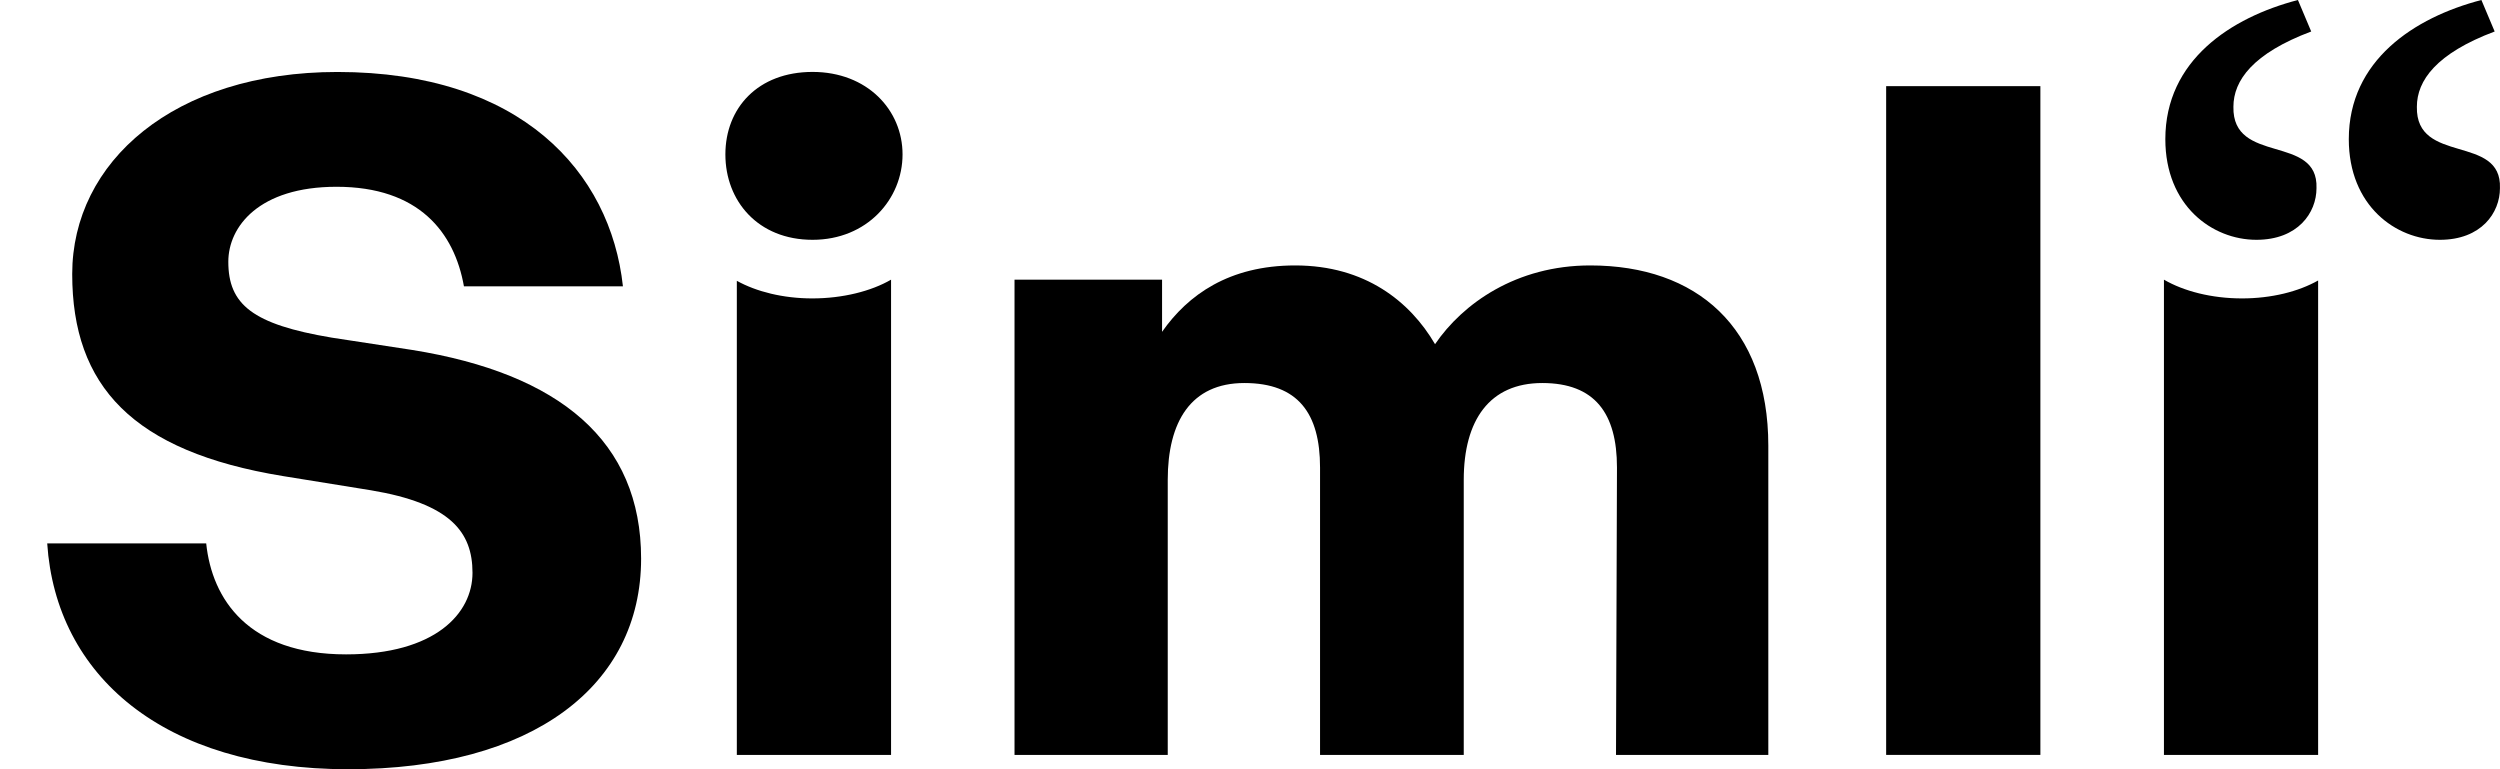
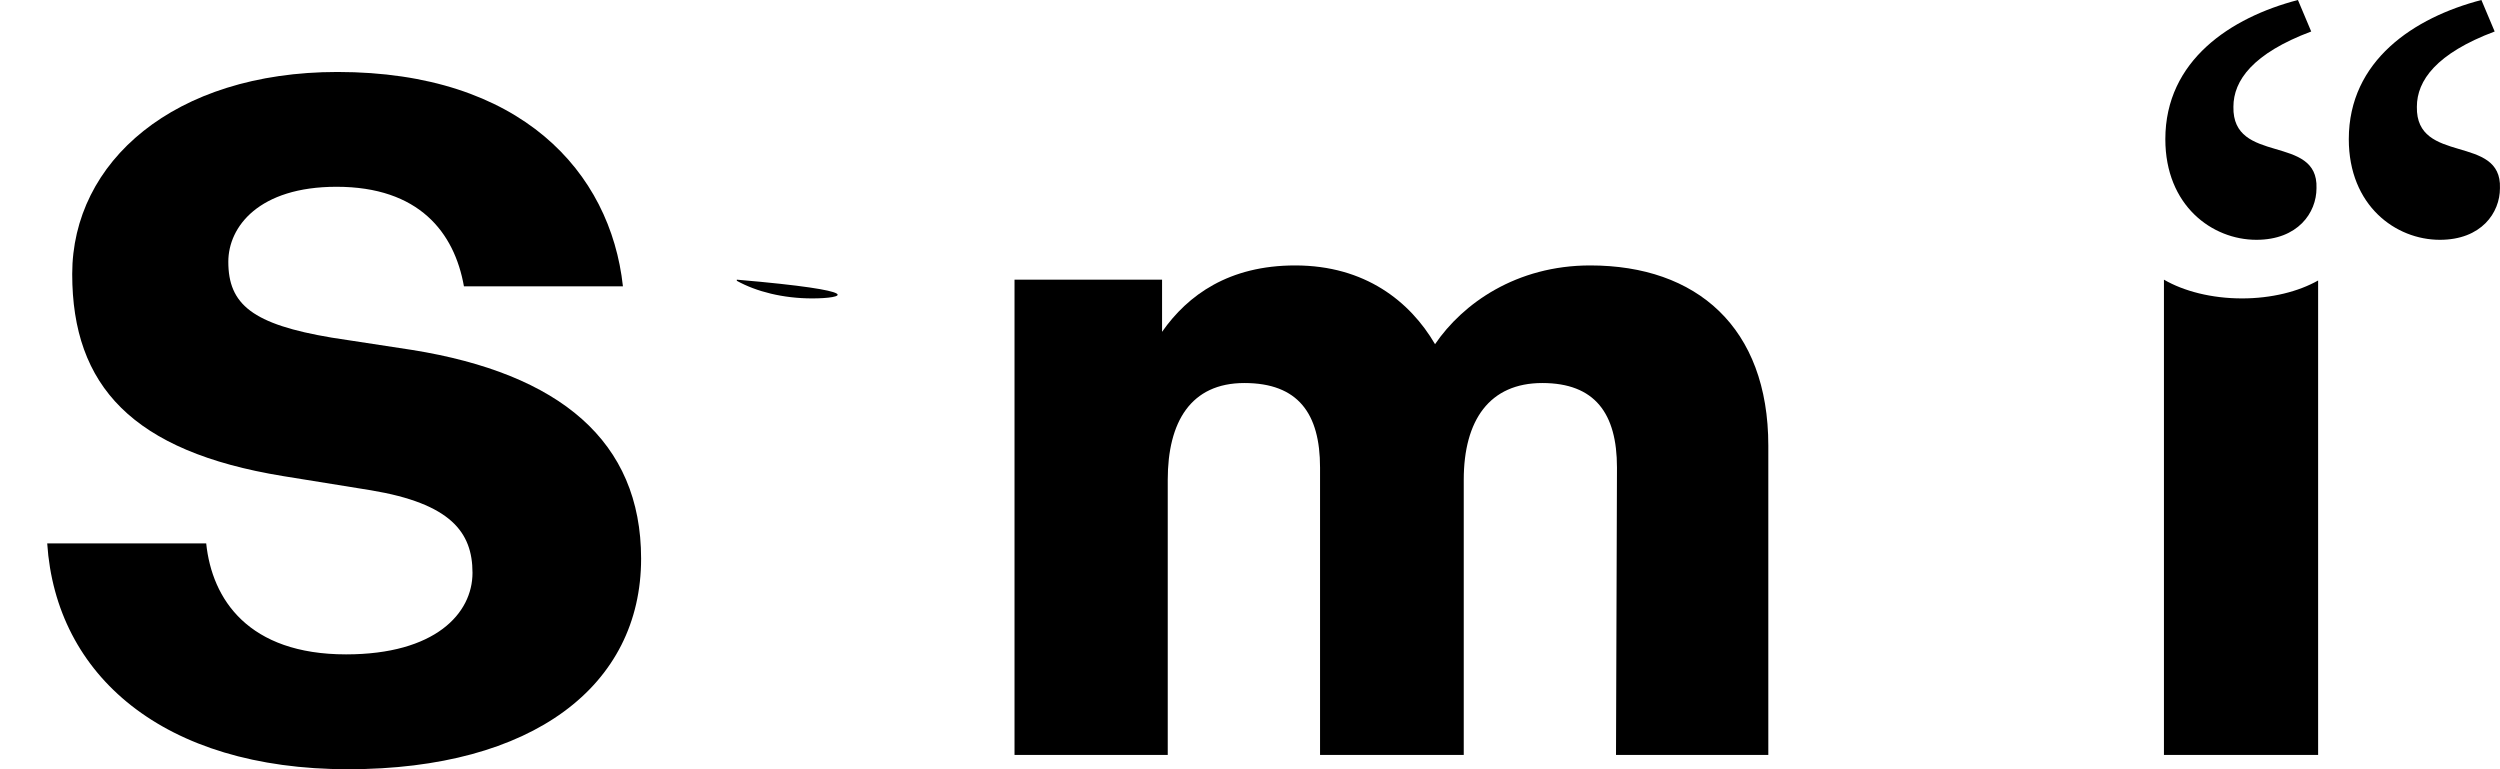
<svg xmlns="http://www.w3.org/2000/svg" viewBox="0 0 52 16" fill="none">
  <g clip-path="url(#clip0_7334_11384)">
    <path d="M48.073 0.655C46.859 1.111 46.455 1.675 46.455 2.221C46.429 3.434 48.224 2.782 48.183 3.914C48.183 4.425 47.797 4.988 46.933 4.988C46.014 4.988 45.039 4.278 45.039 2.895C45.039 1.257 46.399 0.364 47.797 0L48.073 0.655Z" fill="black" />
    <path d="M51.889 0.655C50.676 1.111 50.271 1.675 50.271 2.221C50.246 3.434 52.04 2.782 51.999 3.914C51.999 4.425 51.613 4.988 50.749 4.988C49.83 4.988 48.855 4.278 48.855 2.895C48.855 1.257 50.215 0.364 51.613 0L51.889 0.655Z" fill="black" />
    <path d="M46.633 6.207C46.002 6.207 45.423 6.057 45.01 5.817V15.702H48.217V5.834C47.807 6.065 47.249 6.207 46.633 6.207Z" fill="black" />
    <path d="M0.982 11.302H4.289C4.409 12.466 5.166 13.611 7.198 13.611C9.051 13.611 9.828 12.762 9.828 11.914C9.828 11.066 9.37 10.474 7.717 10.198L5.884 9.902C2.757 9.39 1.502 8.028 1.502 5.7C1.502 3.371 3.613 1.497 7.02 1.497C10.825 1.497 12.697 3.569 12.957 5.956H9.65C9.451 4.832 8.713 3.885 7 3.885C5.387 3.885 4.749 4.714 4.749 5.444C4.749 6.331 5.247 6.746 6.901 7.023L8.574 7.279C11.642 7.772 13.335 9.173 13.335 11.62C13.335 14.263 11.084 16 7.239 16C3.393 16 1.162 14.044 0.982 11.302Z" fill="black" />
    <path d="M21.102 5.817H24.171V6.902C24.709 6.133 25.566 5.521 26.94 5.521C28.394 5.521 29.33 6.271 29.849 7.159C30.426 6.311 31.542 5.521 33.076 5.521C35.287 5.521 36.781 6.804 36.781 9.27V15.702H33.613L33.633 9.724C33.633 8.599 33.174 7.967 32.079 7.967C30.984 7.967 30.446 8.737 30.446 9.98V15.702H27.457V9.724C27.457 8.599 26.999 7.967 25.883 7.967C24.767 7.967 24.289 8.777 24.289 9.98V15.702H21.102V5.817Z" fill="black" />
-     <path d="M39.232 1.792H42.44V15.702H39.232V1.792Z" fill="black" />
-     <path d="M16.897 6.207C16.288 6.207 15.735 6.067 15.326 5.841V15.702H18.534V5.817C18.12 6.057 17.528 6.207 16.897 6.207Z" fill="black" />
-     <path d="M16.901 1.496C18.036 1.496 18.773 2.285 18.773 3.212C18.773 4.14 18.036 4.988 16.901 4.988C15.765 4.988 15.088 4.179 15.088 3.212C15.088 2.246 15.765 1.496 16.901 1.496Z" fill="black" />
+     <path d="M16.897 6.207C16.288 6.207 15.735 6.067 15.326 5.841V15.702V5.817C18.12 6.057 17.528 6.207 16.897 6.207Z" fill="black" />
  </g>
  <defs>
    <clipPath id="clip0_7334_11384">
      <rect width="51.017" height="16" fill="white" transform="translate(0.982)" />
    </clipPath>
  </defs>
</svg>